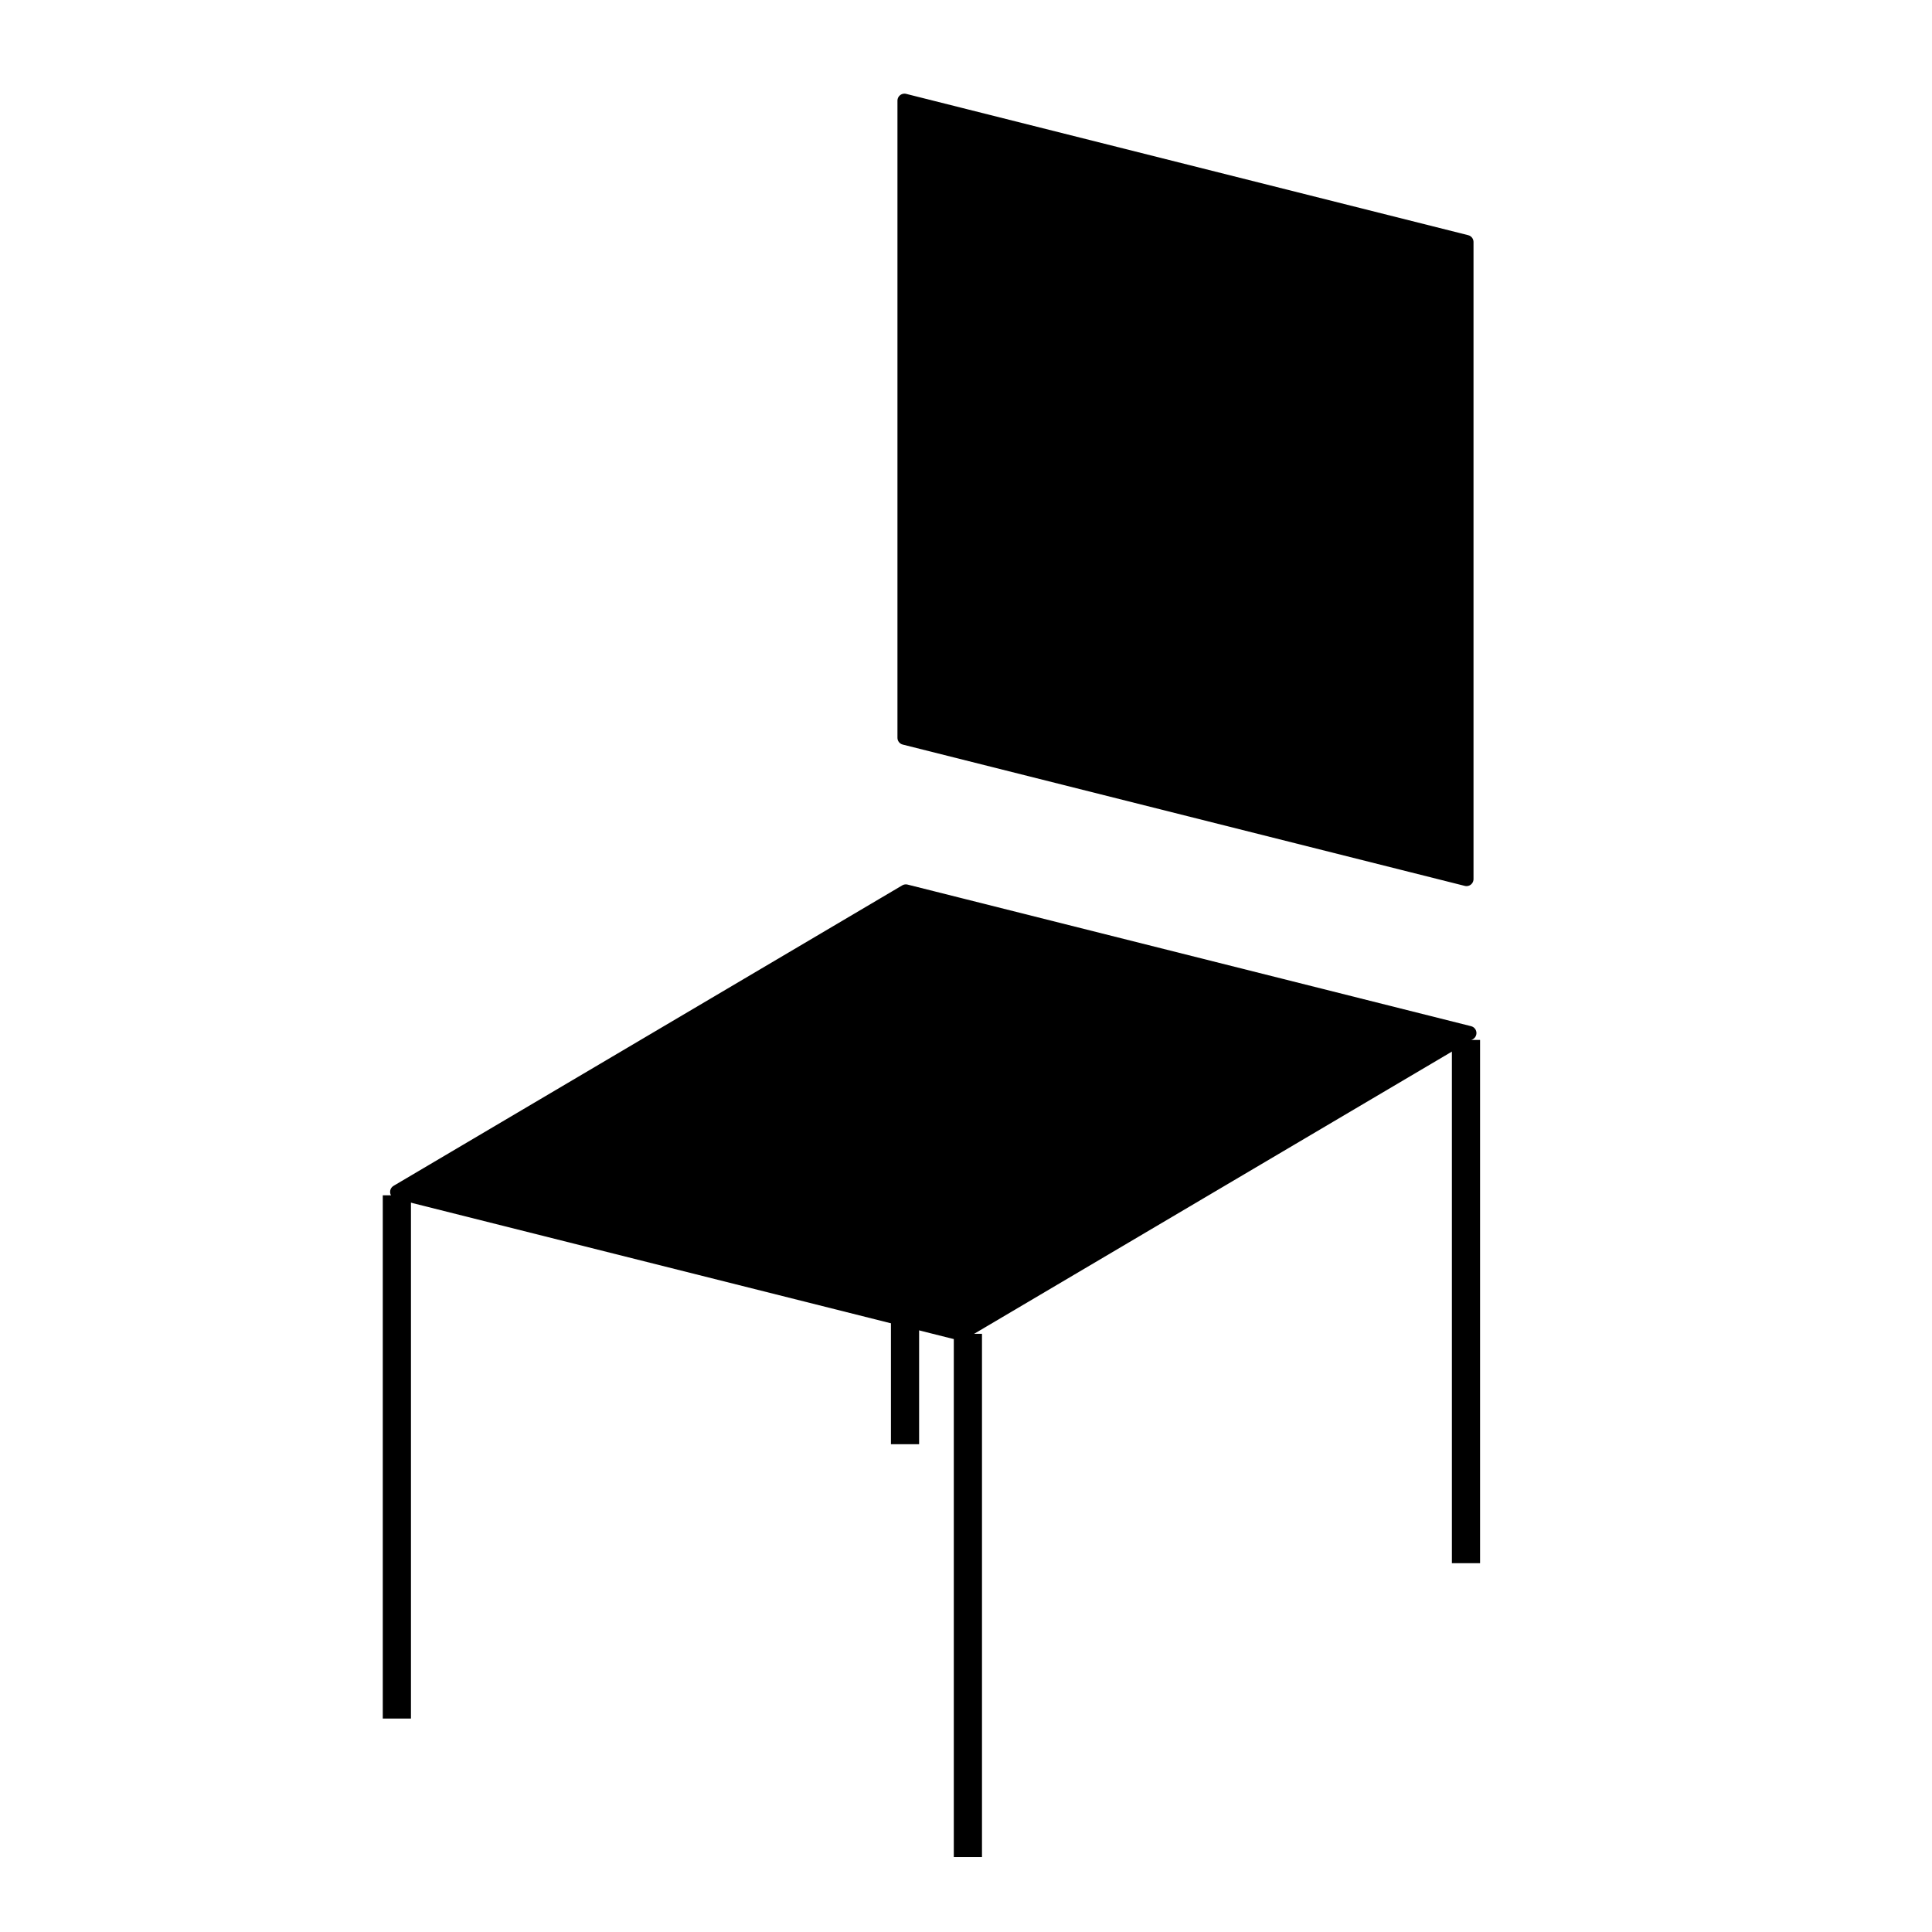
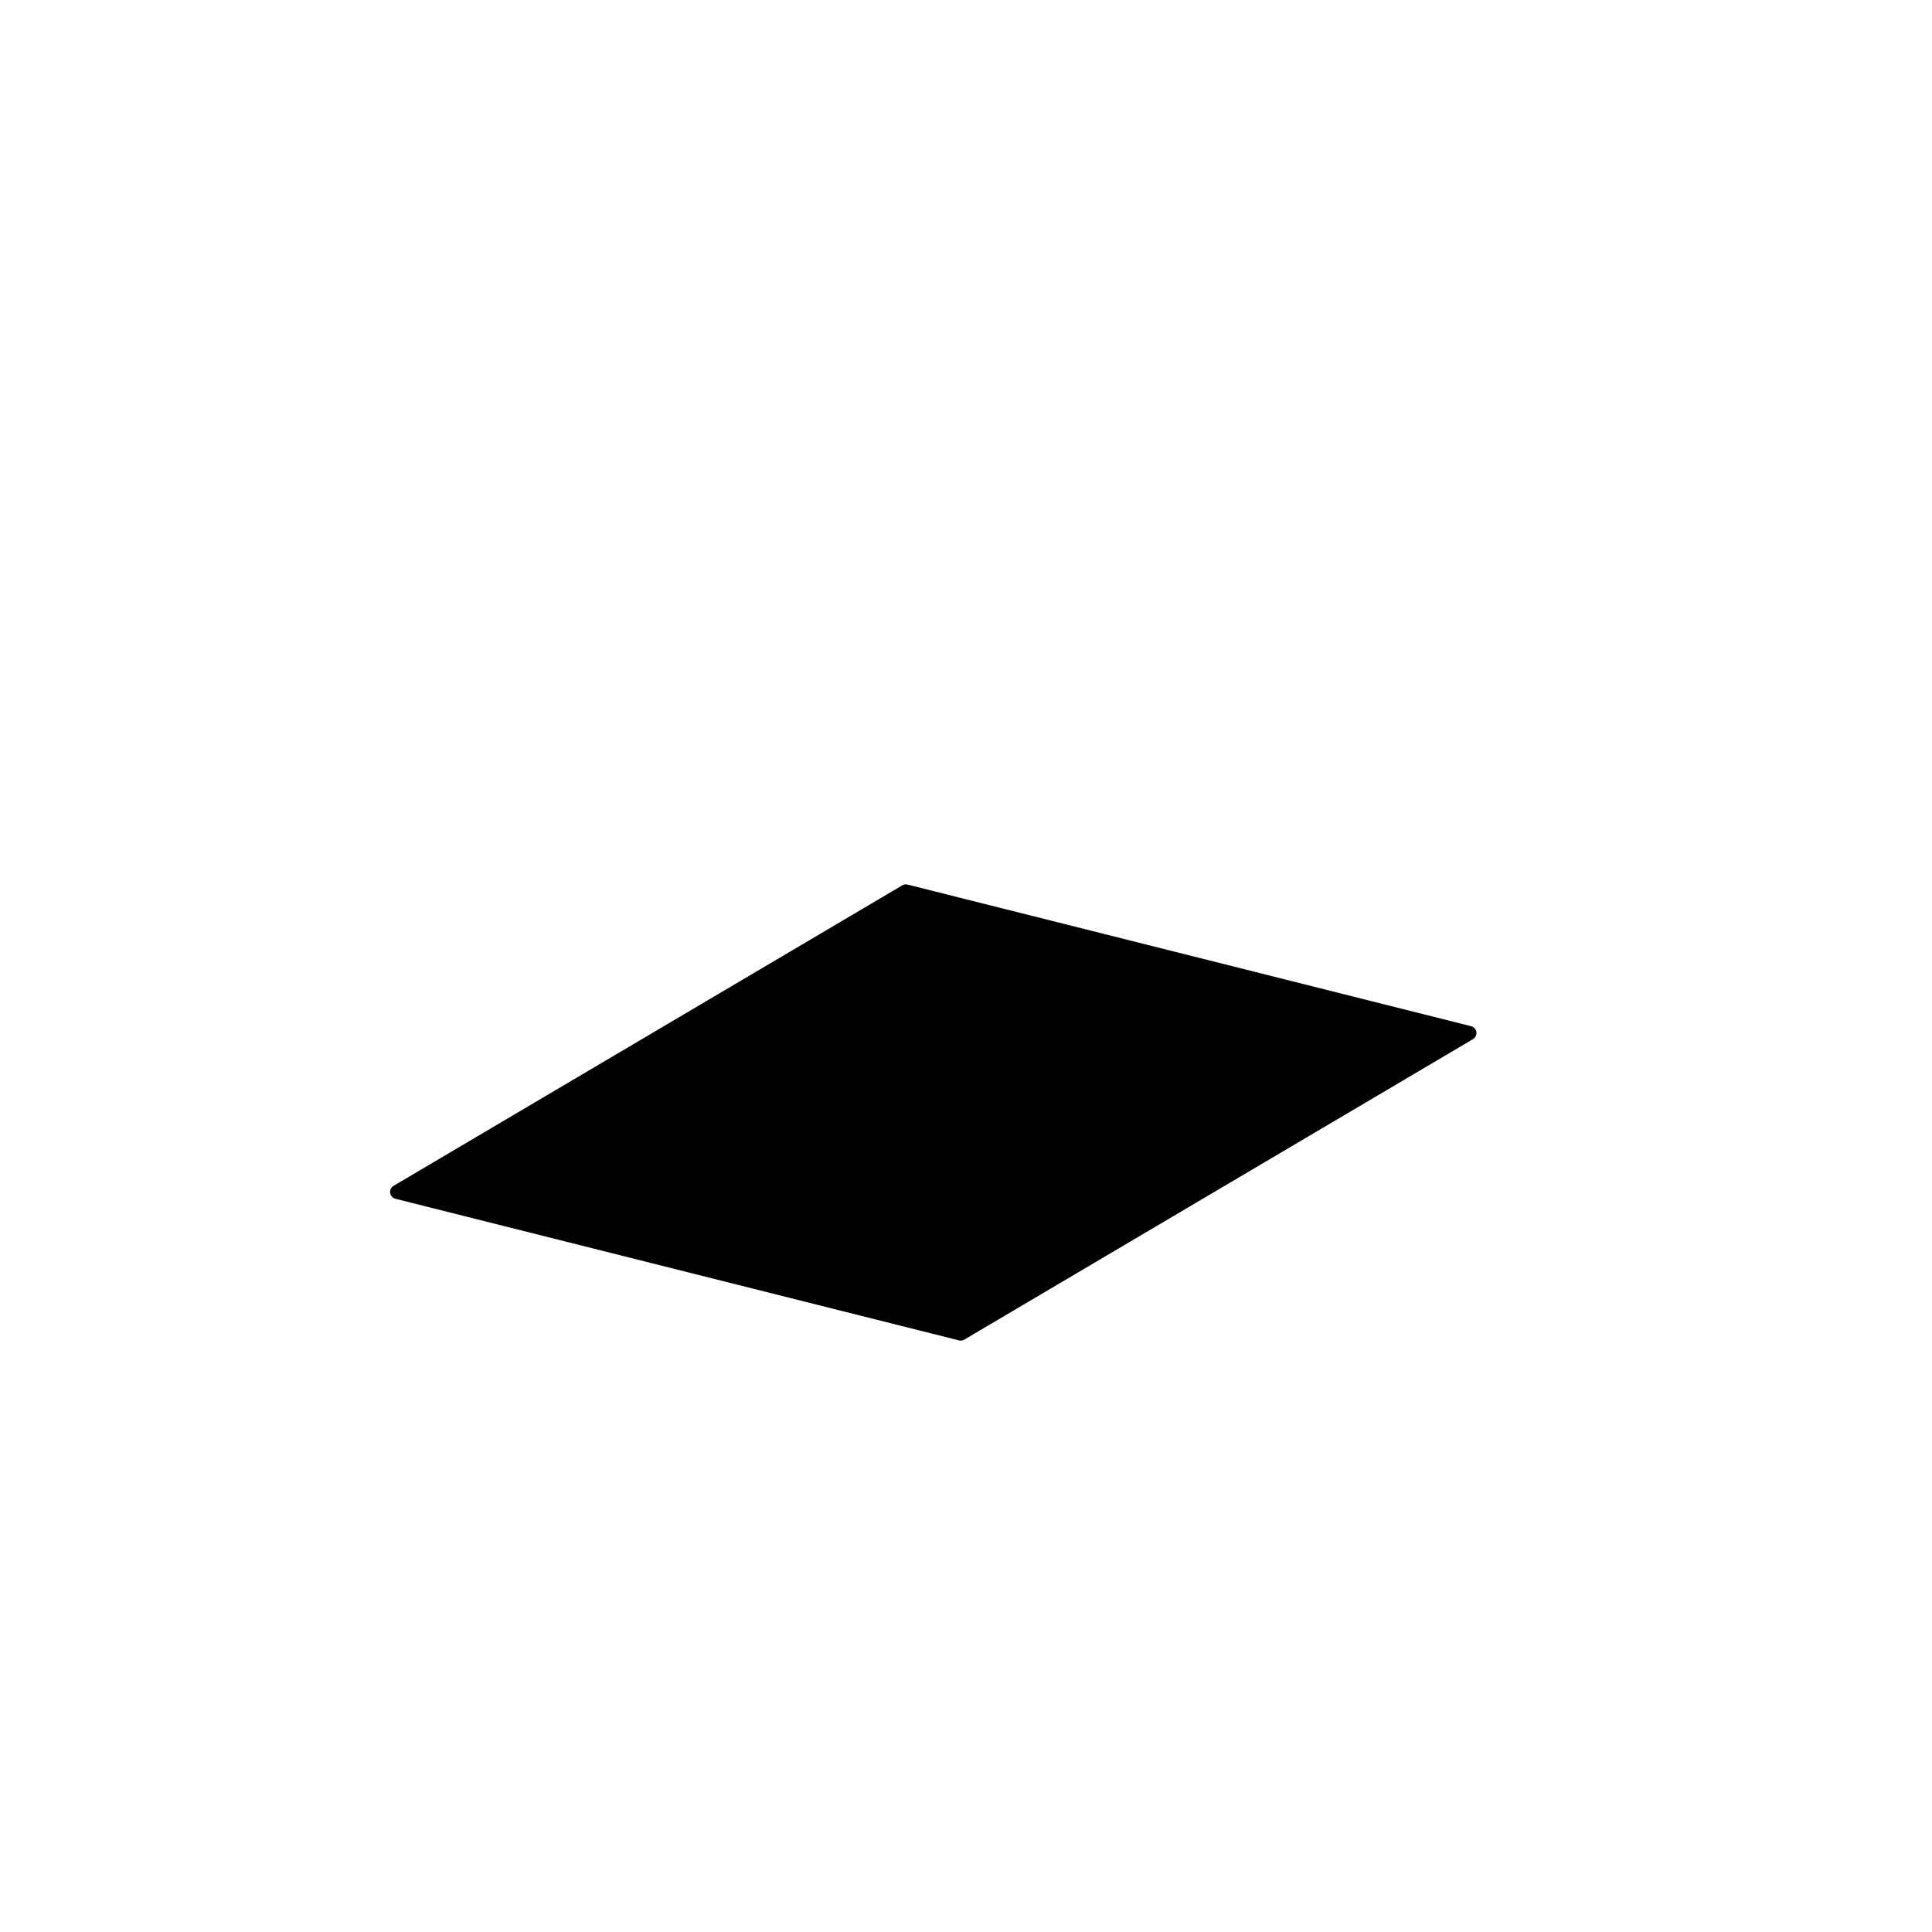
<svg xmlns="http://www.w3.org/2000/svg" xmlns:ns1="http://www.openswatchbook.org/uri/2009/osb" xmlns:xlink="http://www.w3.org/1999/xlink" width="48" height="48" viewBox="0 0 48 48">
  <defs>
    <linearGradient ns1:paint="solid">
      <stop offset="0" />
    </linearGradient>
    <linearGradient id="a" ns1:paint="solid">
      <stop offset="0" />
    </linearGradient>
    <linearGradient ns1:paint="solid">
      <stop offset="0" stop-color="#fff" />
    </linearGradient>
    <linearGradient ns1:paint="solid">
      <stop offset="0" stop-color="#fff" />
    </linearGradient>
    <linearGradient ns1:paint="solid">
      <stop offset="0" />
    </linearGradient>
    <linearGradient ns1:paint="solid">
      <stop offset="0" />
    </linearGradient>
    <linearGradient ns1:paint="solid">
      <stop offset="0" />
    </linearGradient>
    <linearGradient ns1:paint="solid">
      <stop offset="0" />
    </linearGradient>
    <linearGradient ns1:paint="solid">
      <stop offset="0" />
    </linearGradient>
    <linearGradient xlink:href="#a" id="c" x1="8.52" y1="1032.737" x2="44.76" y2="1032.737" gradientUnits="userSpaceOnUse" gradientTransform="matrix(.743 0 0 1.005 3.383 -5.952)" />
    <linearGradient xlink:href="#a" id="b" x1="25.625" y1="1019.893" x2="40.312" y2="1019.893" gradientUnits="userSpaceOnUse" gradientTransform="matrix(.974 0 0 1 -2.663 -3.6)" />
  </defs>
  <g stroke="#000">
-     <path d="M22.471 2.501l13.964 3.511v15.829l-13.964-3.511z" fill="url(#b)" stroke-width=".348" stroke-linecap="round" stroke-linejoin="round" />
-     <path d="M9.86 29.697v13" stroke-width=".7" fill="none" />
-     <path d="M24.047 33.138v13" stroke-width=".7" fill="none" />
-     <path d="M36.422 25.837v13" stroke-width=".7" fill="none" />
-     <path d="M22.485 22.881v13" stroke-width=".7" fill="none" />
    <path d="M22.506 22.148l14 3.518-12.638 7.465-14-3.518z" fill="url(#c)" stroke-width=".352" stroke-linecap="round" stroke-linejoin="round" />
  </g>
</svg>